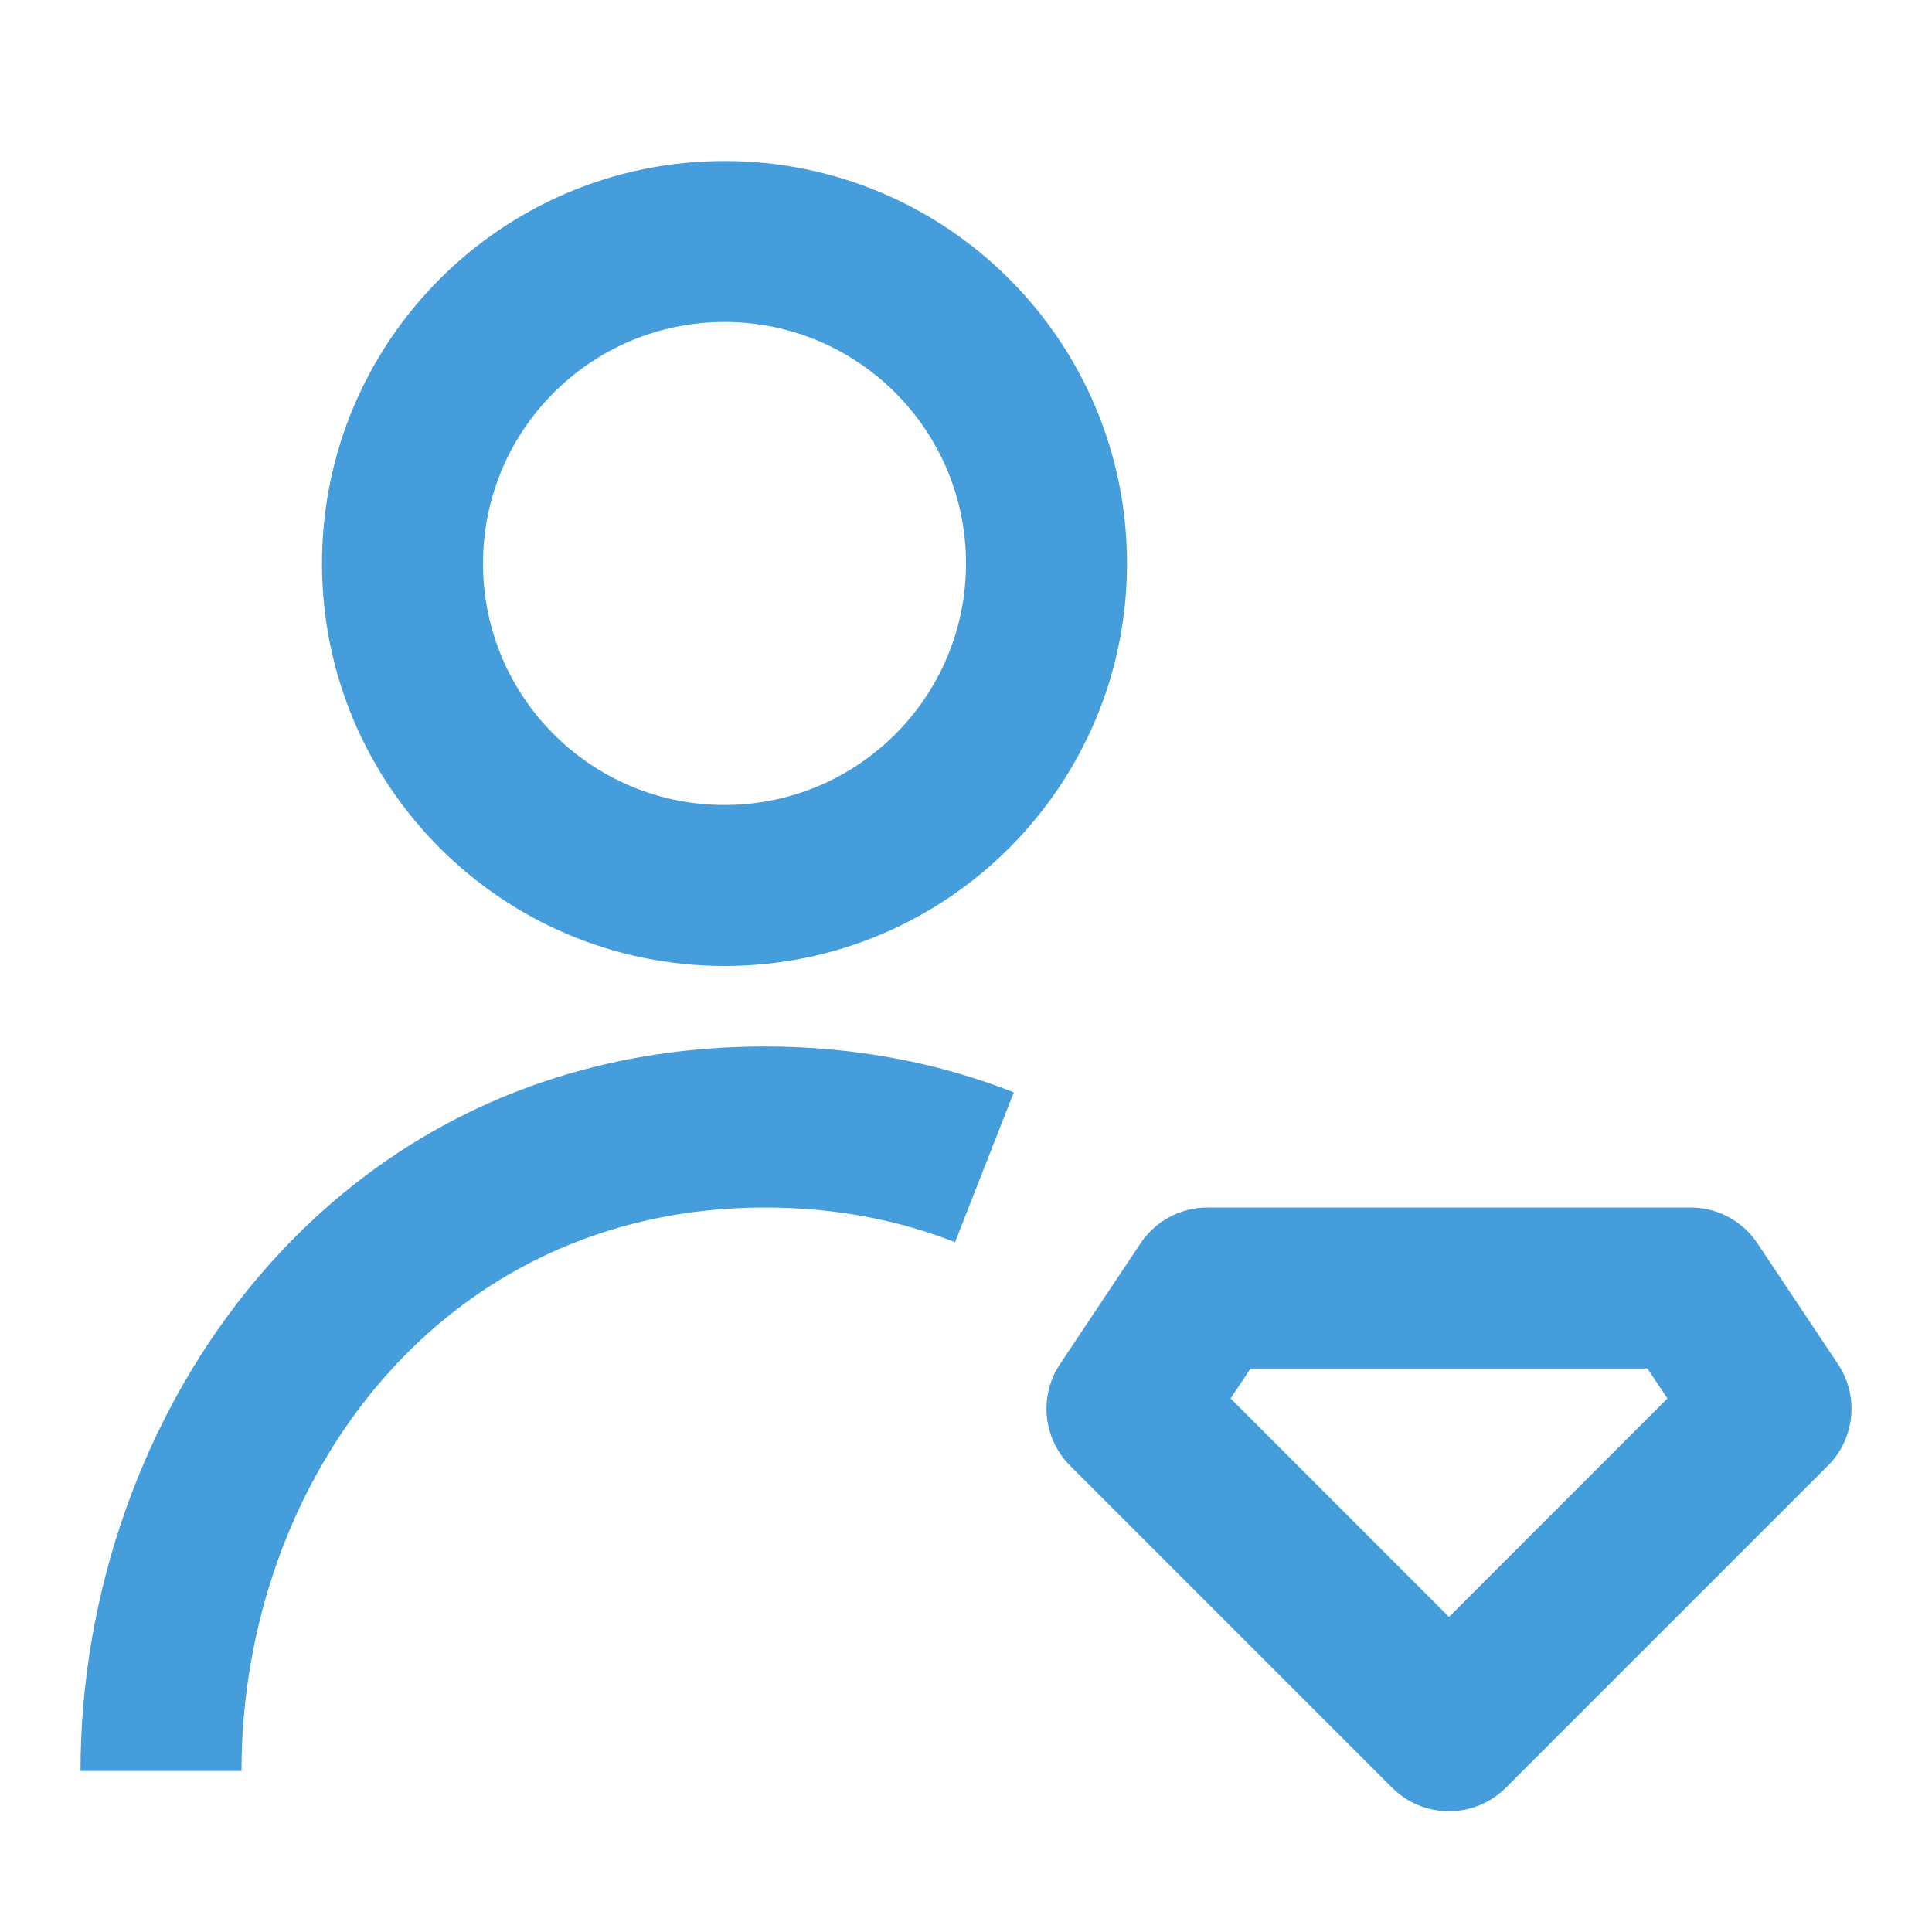
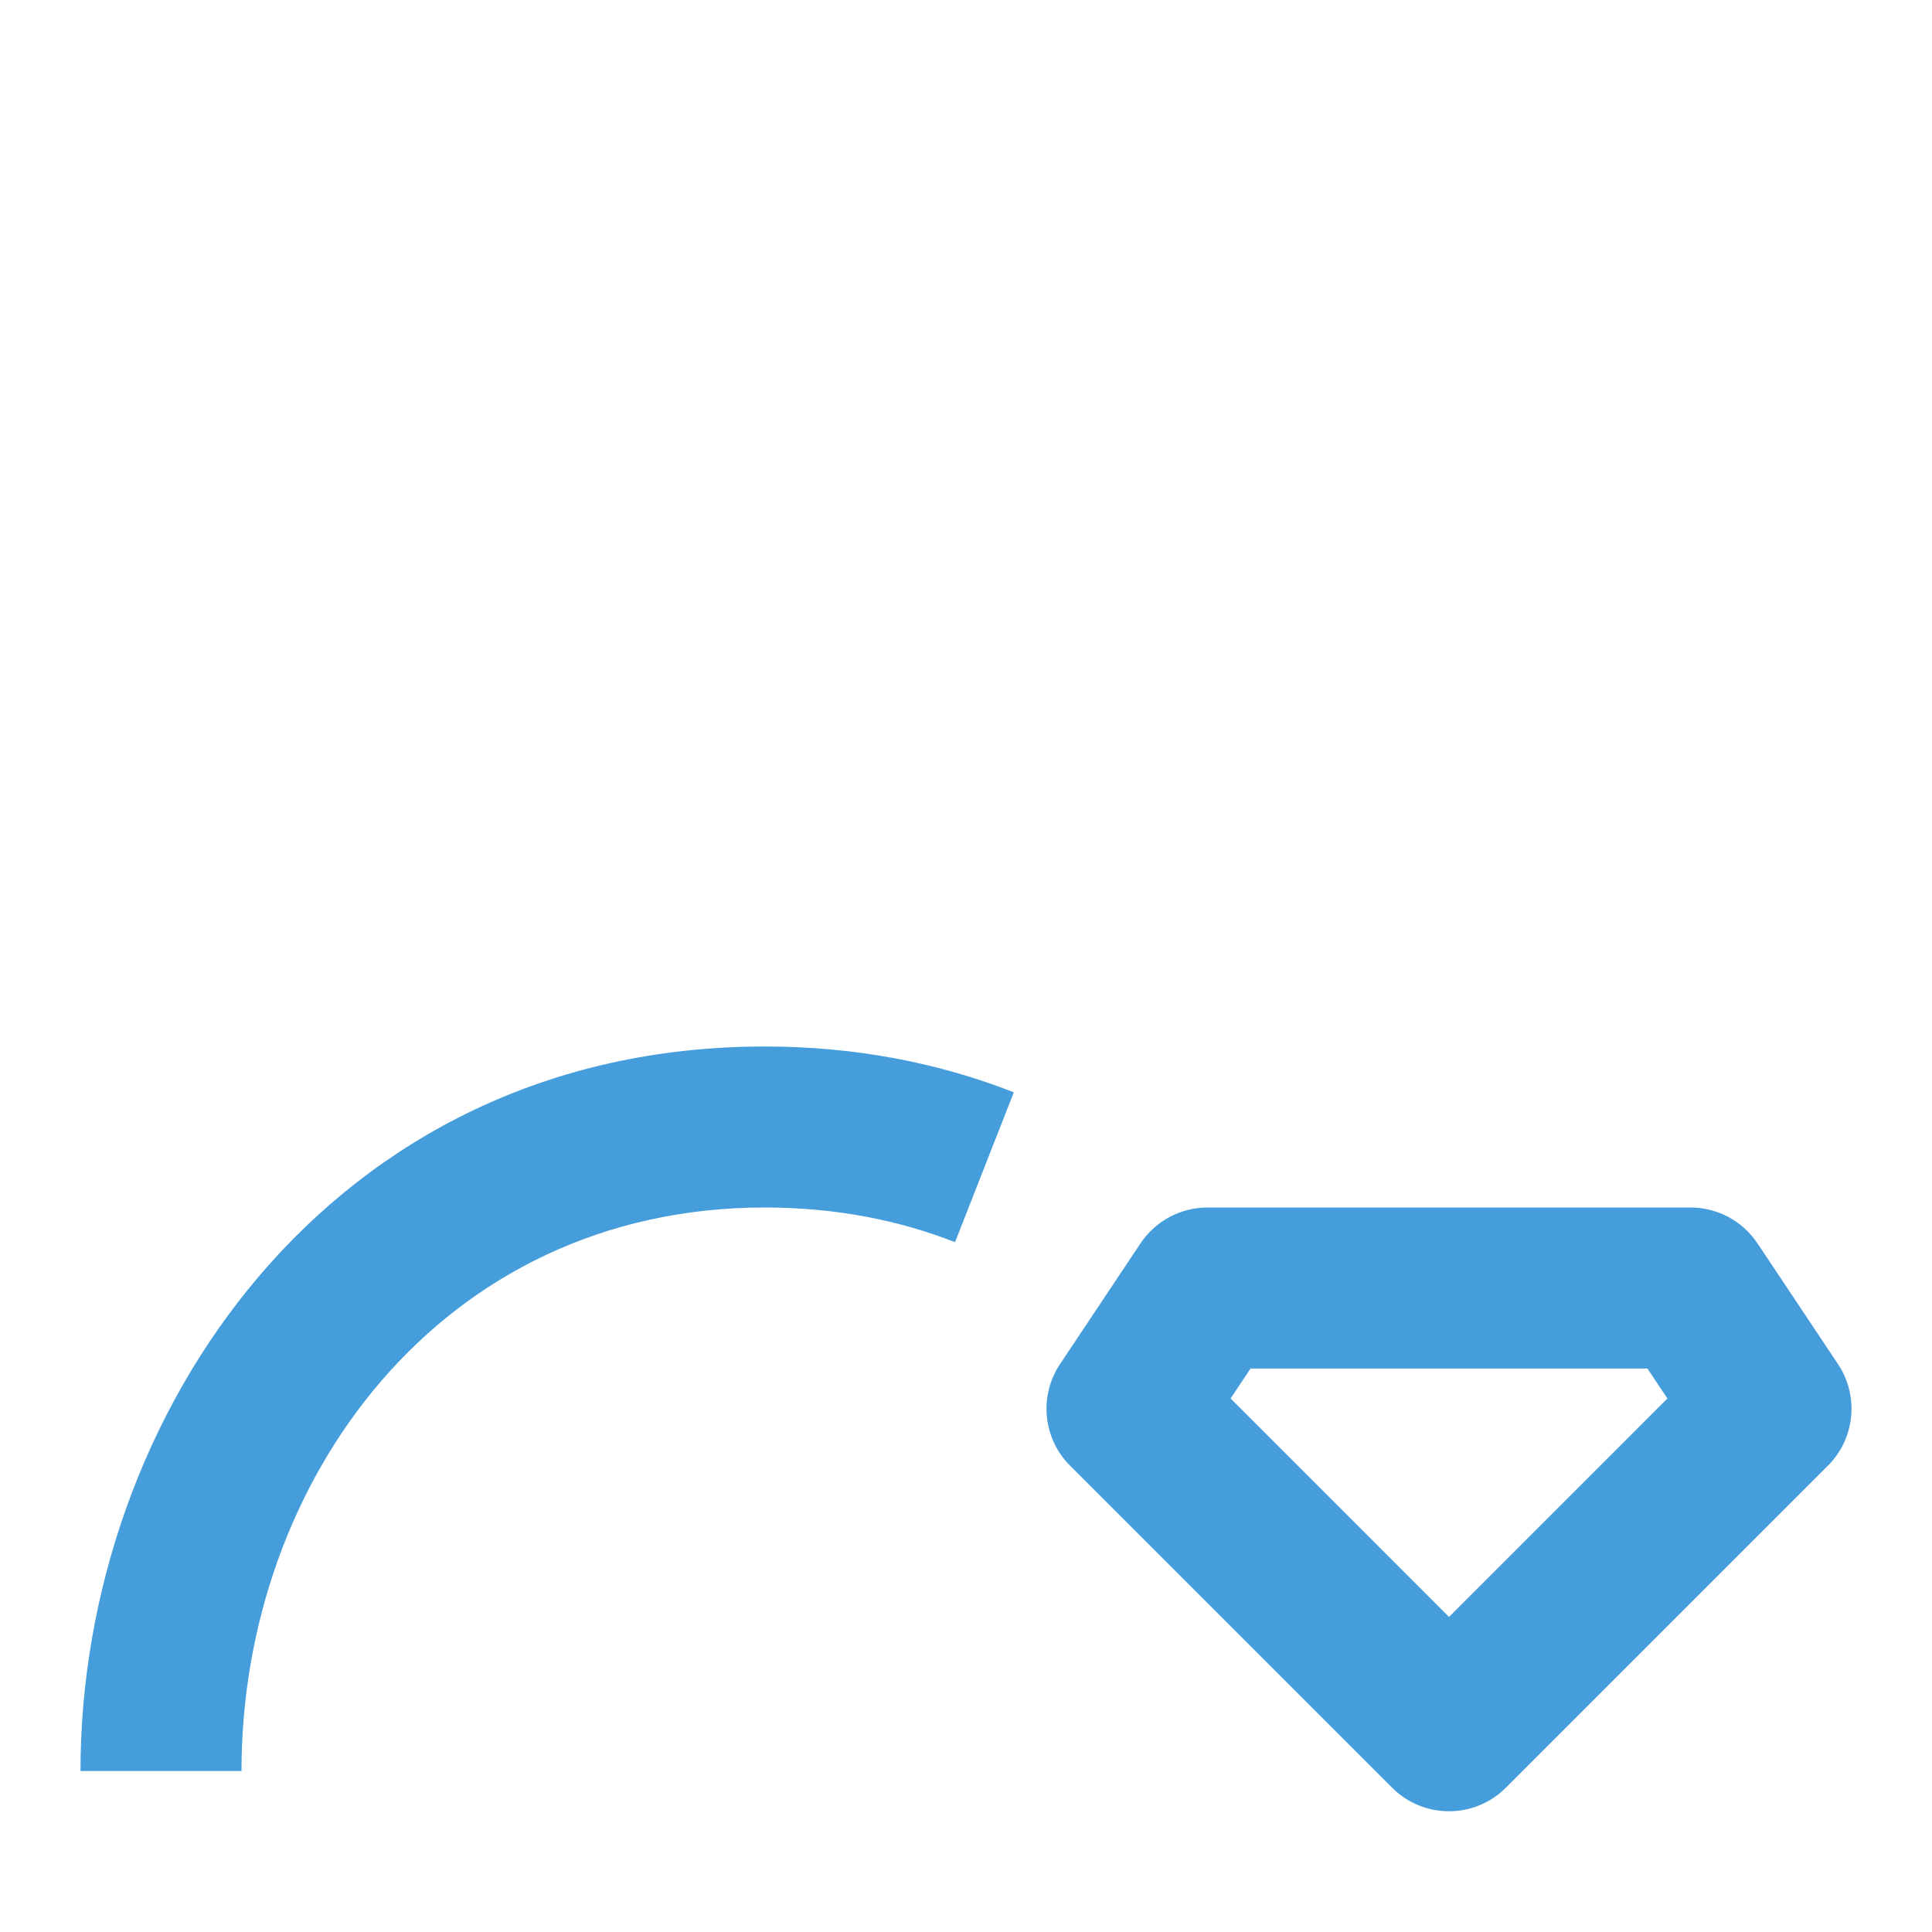
<svg xmlns="http://www.w3.org/2000/svg" width="68" height="68" viewBox="0 0 68 68" fill="none">
-   <path fill-rule="evenodd" clip-rule="evenodd" d="M11.333 19.833C11.333 12.009 17.676 5.667 25.5 5.667C33.324 5.667 39.667 12.009 39.667 19.833C39.667 27.657 33.324 34 25.5 34C17.676 34 11.333 27.657 11.333 19.833ZM25.5 11.333C20.805 11.333 17 15.139 17 19.833C17 24.528 20.805 28.333 25.5 28.333C30.194 28.333 34 24.528 34 19.833C34 15.139 30.194 11.333 25.5 11.333Z" fill="#459EDB" />
  <path d="M2.833 62.333C2.833 49.862 11.587 36.833 26.917 36.833C30.092 36.833 33.029 37.404 35.683 38.446L33.614 43.721C31.636 42.945 29.403 42.5 26.917 42.5C15.507 42.5 8.5 52.138 8.5 62.333H2.833Z" fill="#459EDB" />
  <path fill-rule="evenodd" clip-rule="evenodd" d="M42.5 42.5C41.553 42.5 40.668 42.974 40.142 43.762L37.309 48.012C36.56 49.136 36.708 50.632 37.663 51.587L48.996 62.92C50.103 64.027 51.897 64.027 53.003 62.92L64.337 51.587C65.292 50.632 65.44 49.136 64.691 48.012L61.857 43.762C61.332 42.974 60.447 42.5 59.5 42.5H42.5ZM43.313 49.222L44.016 48.167H57.984L58.687 49.222L51 56.91L43.313 49.222Z" fill="#459EDB" />
</svg>